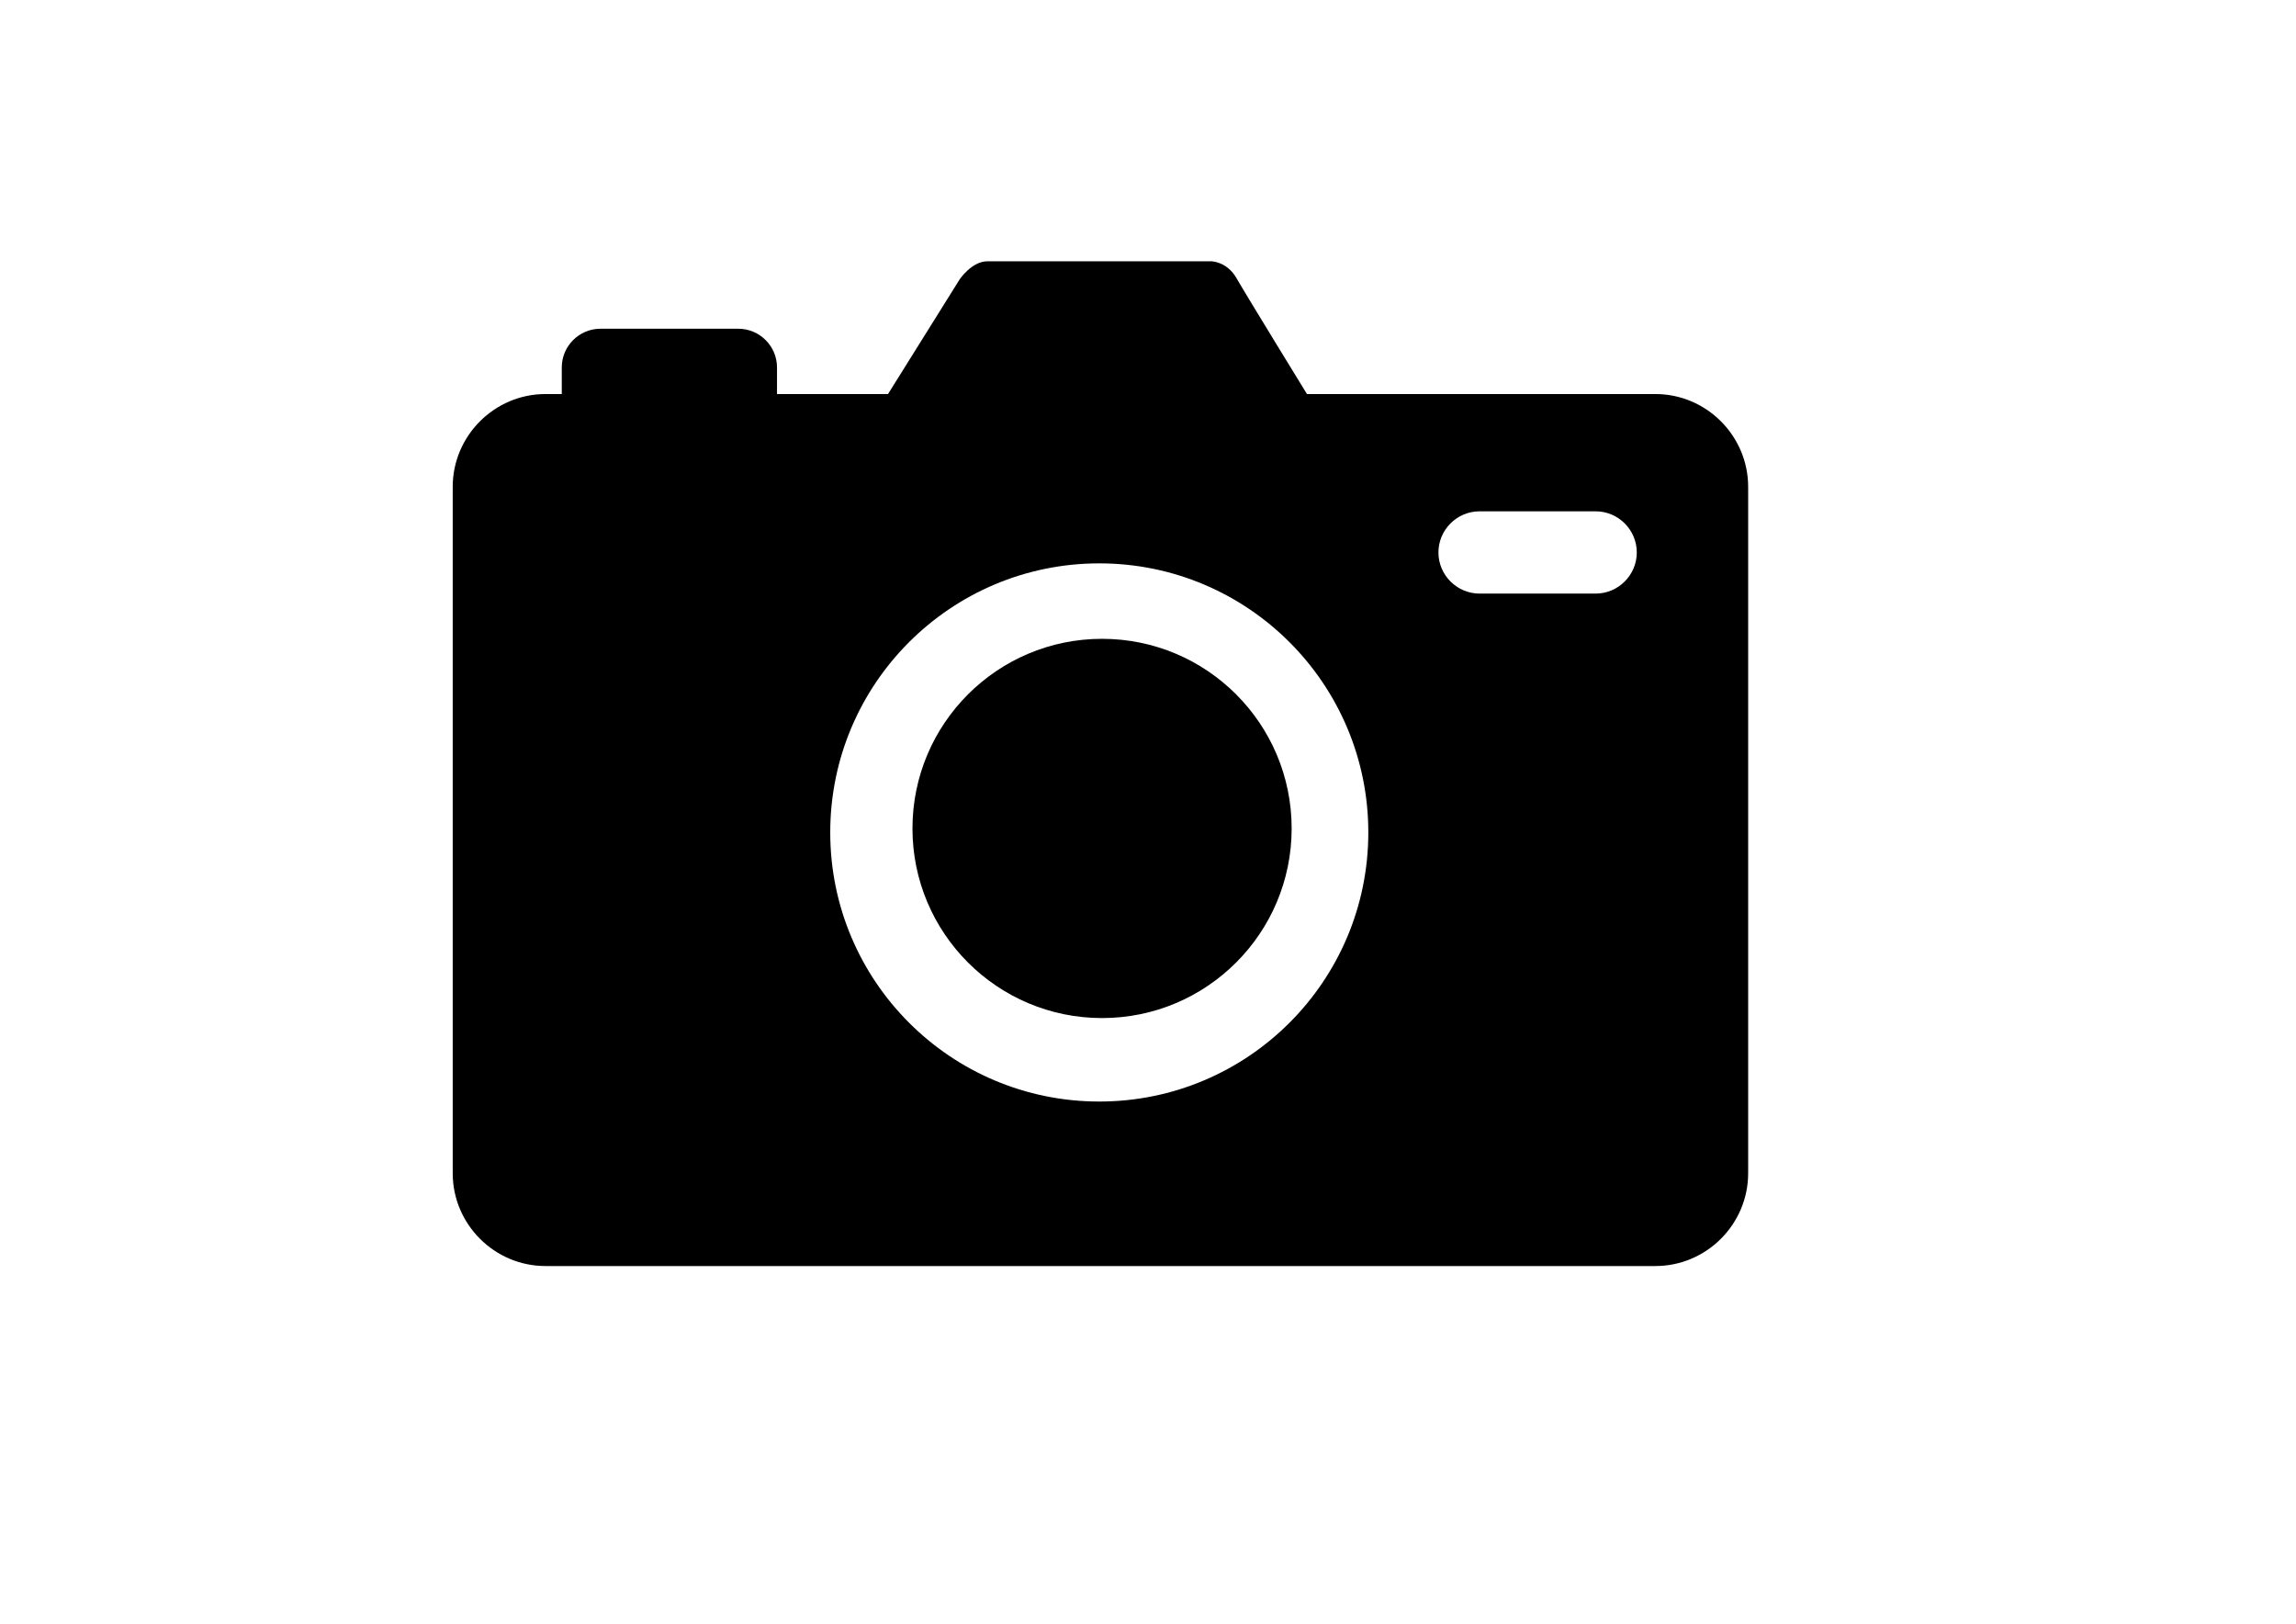
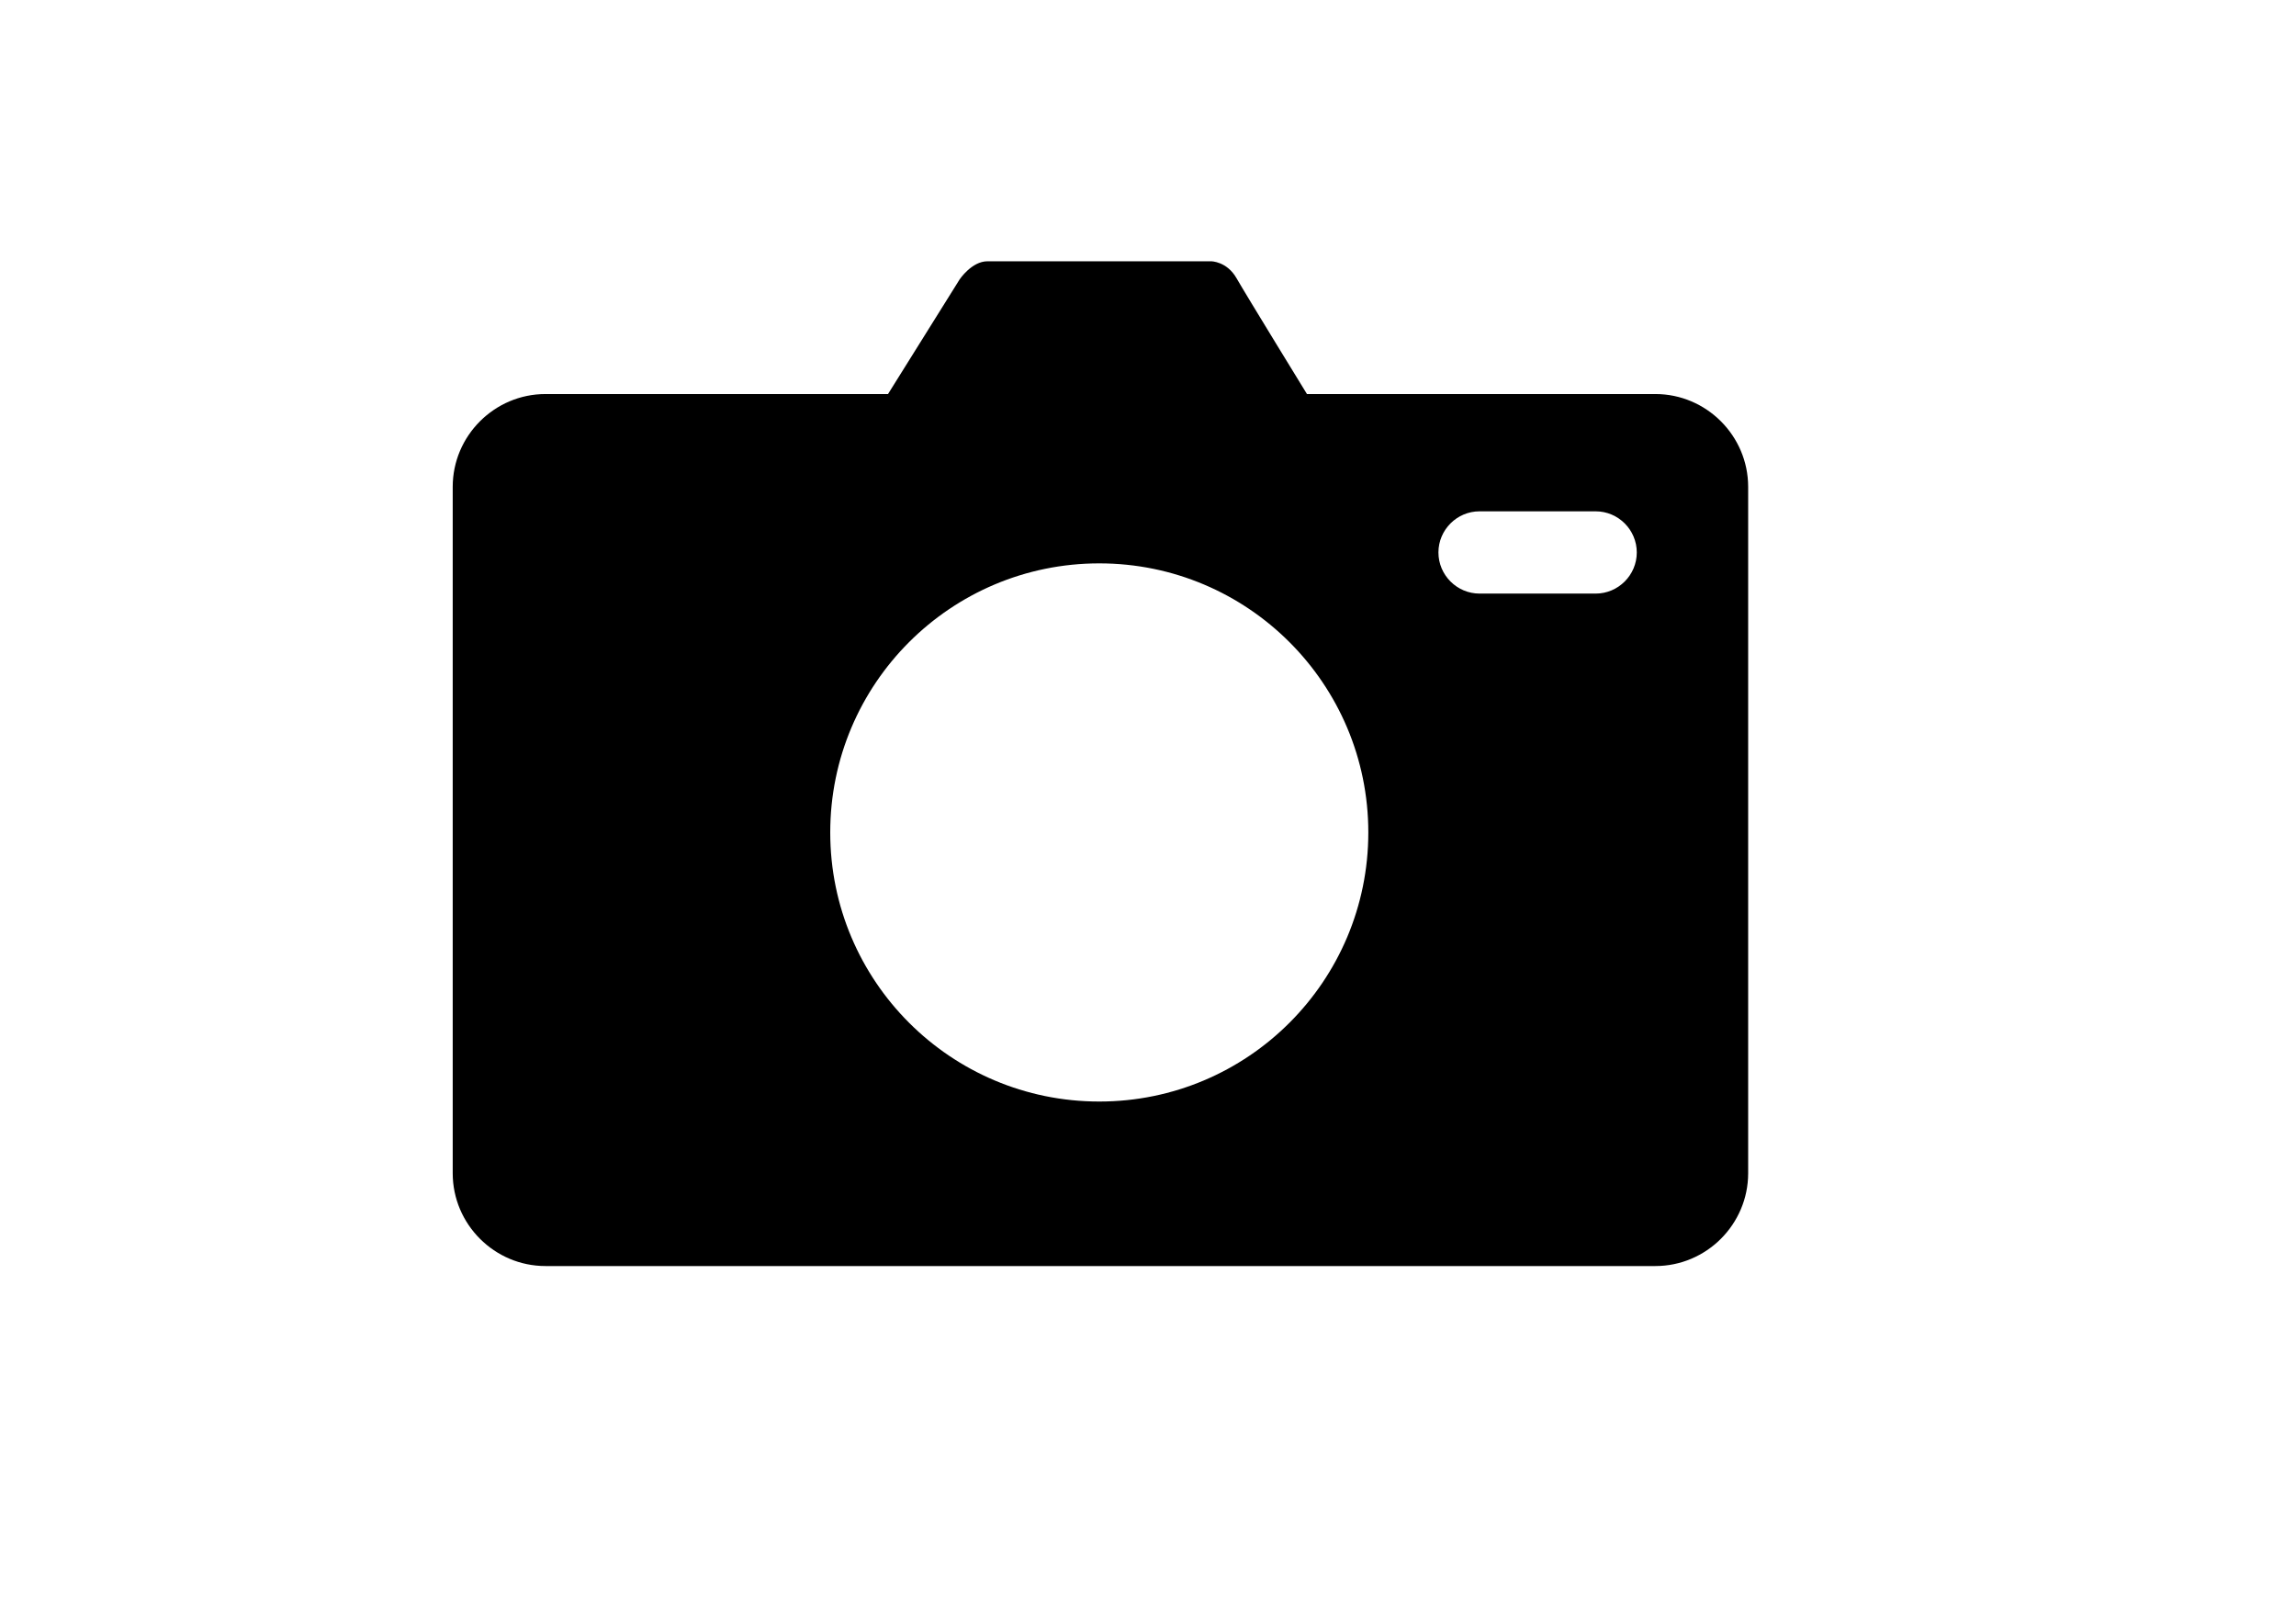
<svg xmlns="http://www.w3.org/2000/svg" version="1.1" id="Layer_4" x="0px" y="0px" viewBox="0 0 841.89 595.28" style="enable-background:new 0 0 841.89 595.28;" xml:space="preserve">
  <path d="M606.98,144.46H200.02c-18.71,0-34.02,15.31-34.02,34.02v251.65c0,18.71,15.31,34.02,34.02,34.02h406.97  c18.71,0,34.02-15.31,34.02-34.02V178.47C641,159.76,625.69,144.46,606.98,144.46z M403.08,403.84c-54.49,0-98.65-44.17-98.65-98.65  c0-54.49,44.17-98.65,98.65-98.65c54.48,0,98.65,44.17,98.65,98.65C501.73,359.67,457.57,403.84,403.08,403.84z M585.09,217.62  h-42.57c-8.29,0-15.08-6.78-15.08-15.08s6.78-15.08,15.08-15.08h42.57c8.29,0,15.08,6.78,15.08,15.08S593.38,217.62,585.09,217.62z" />
-   <circle cx="404.1" cy="303.72" r="69.52" />
-   <path d="M270.74,173.72h-50.58c-7.8,0-14.17-6.38-14.17-14.17v-24.86c0-7.8,6.38-14.17,14.17-14.17h50.58  c7.8,0,14.17,6.38,14.17,14.17v24.86C284.92,167.34,278.54,173.72,270.74,173.72z" />
  <path d="M325.27,145.01l26.6-42.57c0,0,4.43-6.65,10.2-6.65s82.03,0,82.03,0s5.76,0,9.31,6.21c3.55,6.21,26.16,43.01,26.16,43.01  H325.27z" />
</svg>